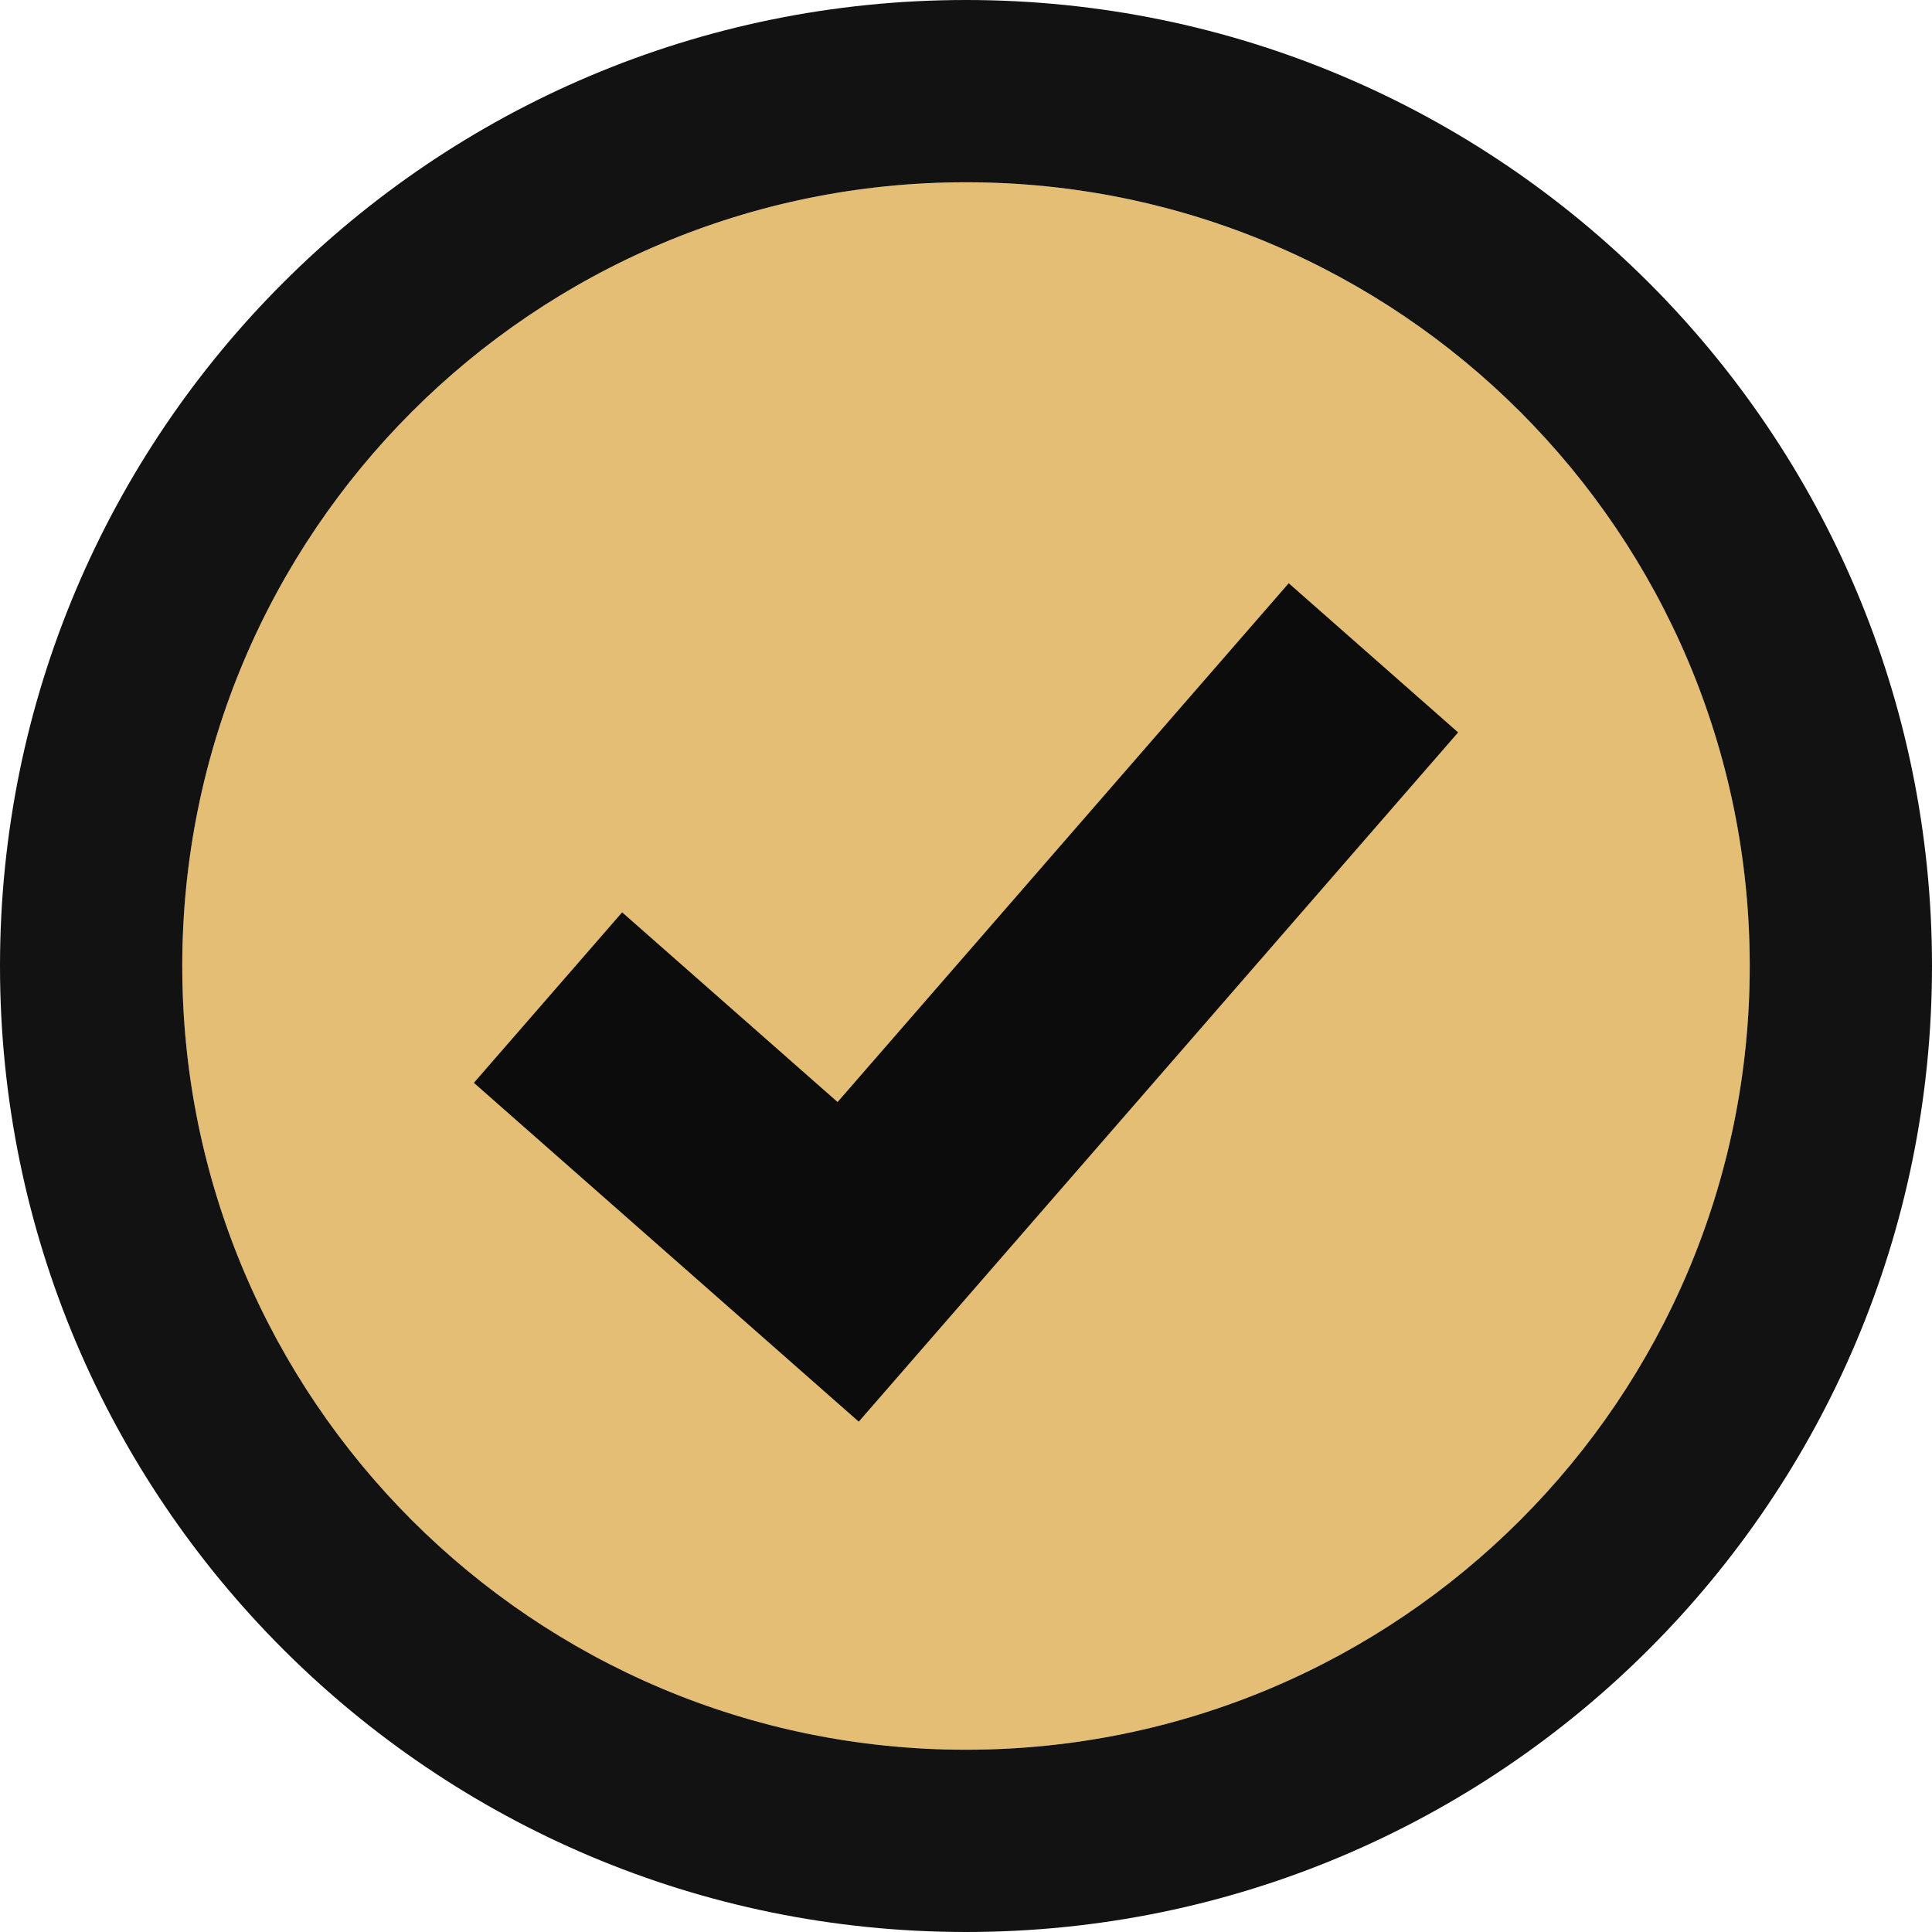
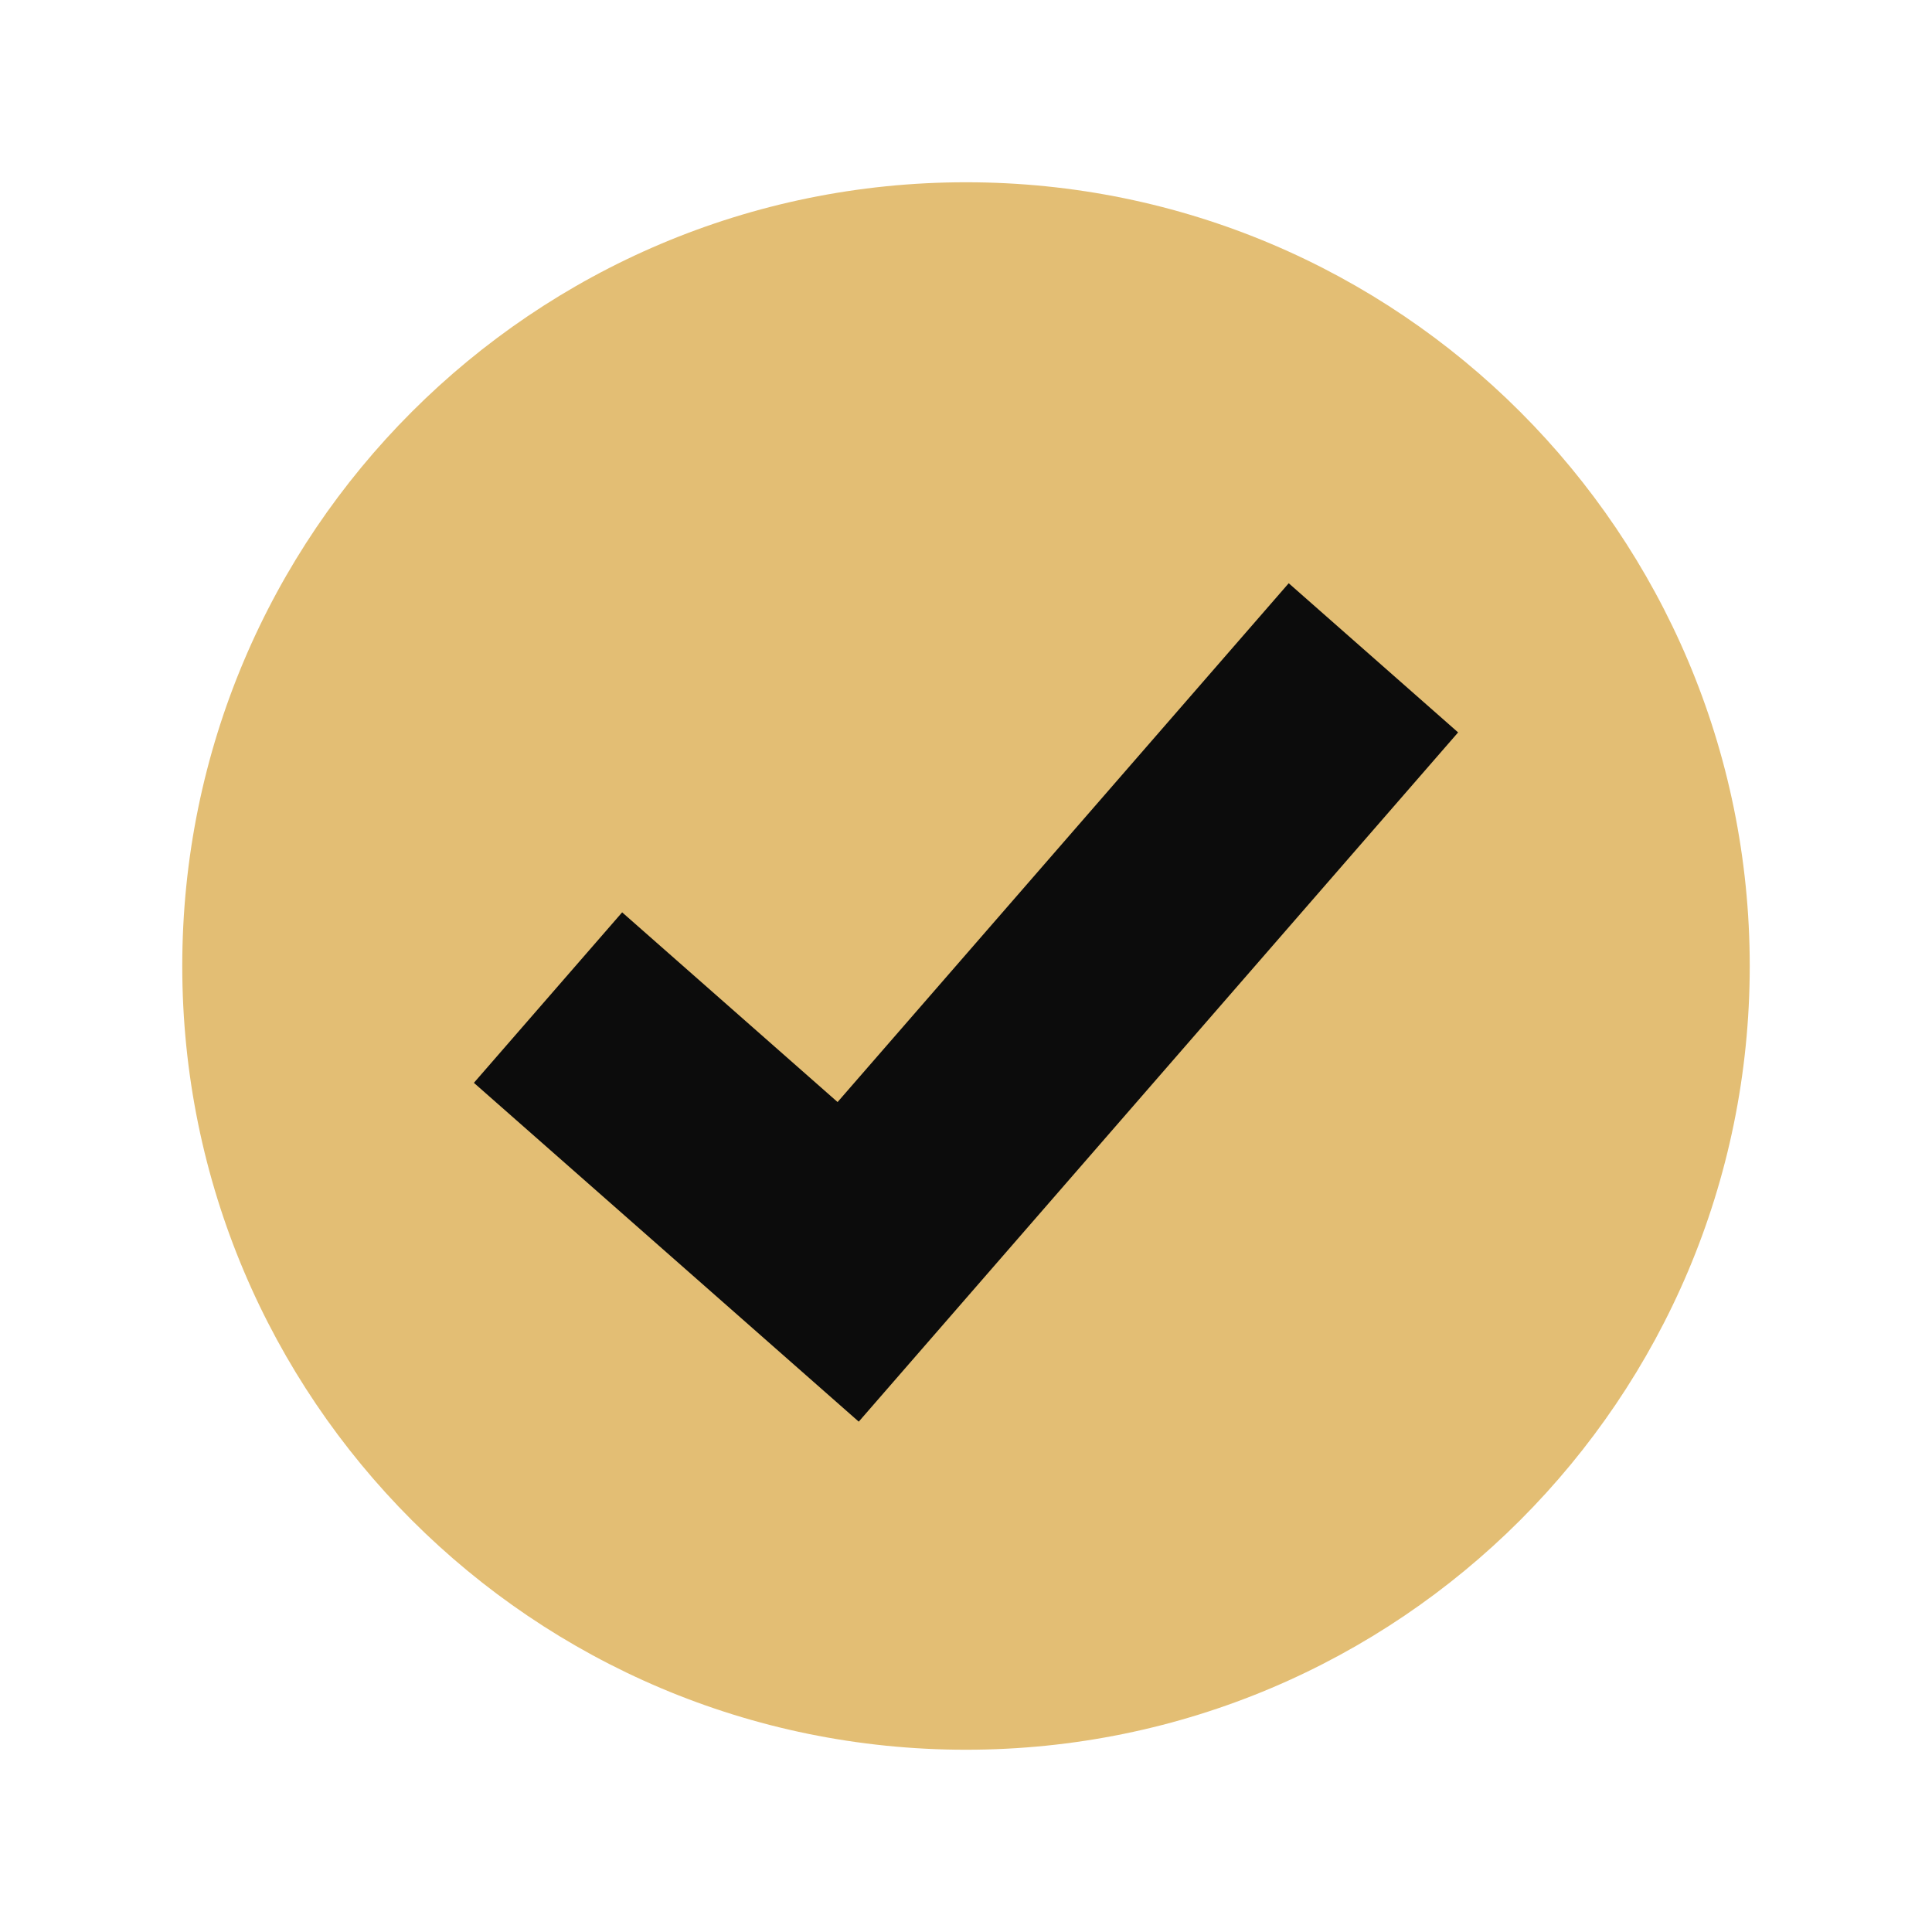
<svg xmlns="http://www.w3.org/2000/svg" width="53" height="53" viewBox="0 0 53 53" fill="none">
  <path d="M48 26.5C48 38.374 38.374 48 26.5 48C14.626 48 5 38.374 5 26.5C5 14.626 14.626 5 26.5 5C38.374 5 48 14.626 48 26.5Z" fill="#E3BE74" />
-   <path fill-rule="evenodd" clip-rule="evenodd" d="M53 26.5C53 41.136 41.136 53 26.5 53C11.864 53 0 41.136 0 26.5C0 11.864 11.864 0 26.5 0C41.136 0 53 11.864 53 26.5ZM26.5 48C38.374 48 48 38.374 48 26.5C48 14.626 38.374 5 26.5 5C14.626 5 5 14.626 5 26.5C5 38.374 14.626 48 26.5 48Z" fill="#121212" />
  <path fill-rule="evenodd" clip-rule="evenodd" d="M40 20.092L23.558 39L13 29.705L17.067 25.028L22.977 30.232L35.353 16L40 20.092Z" fill="#0C0C0C" />
</svg>